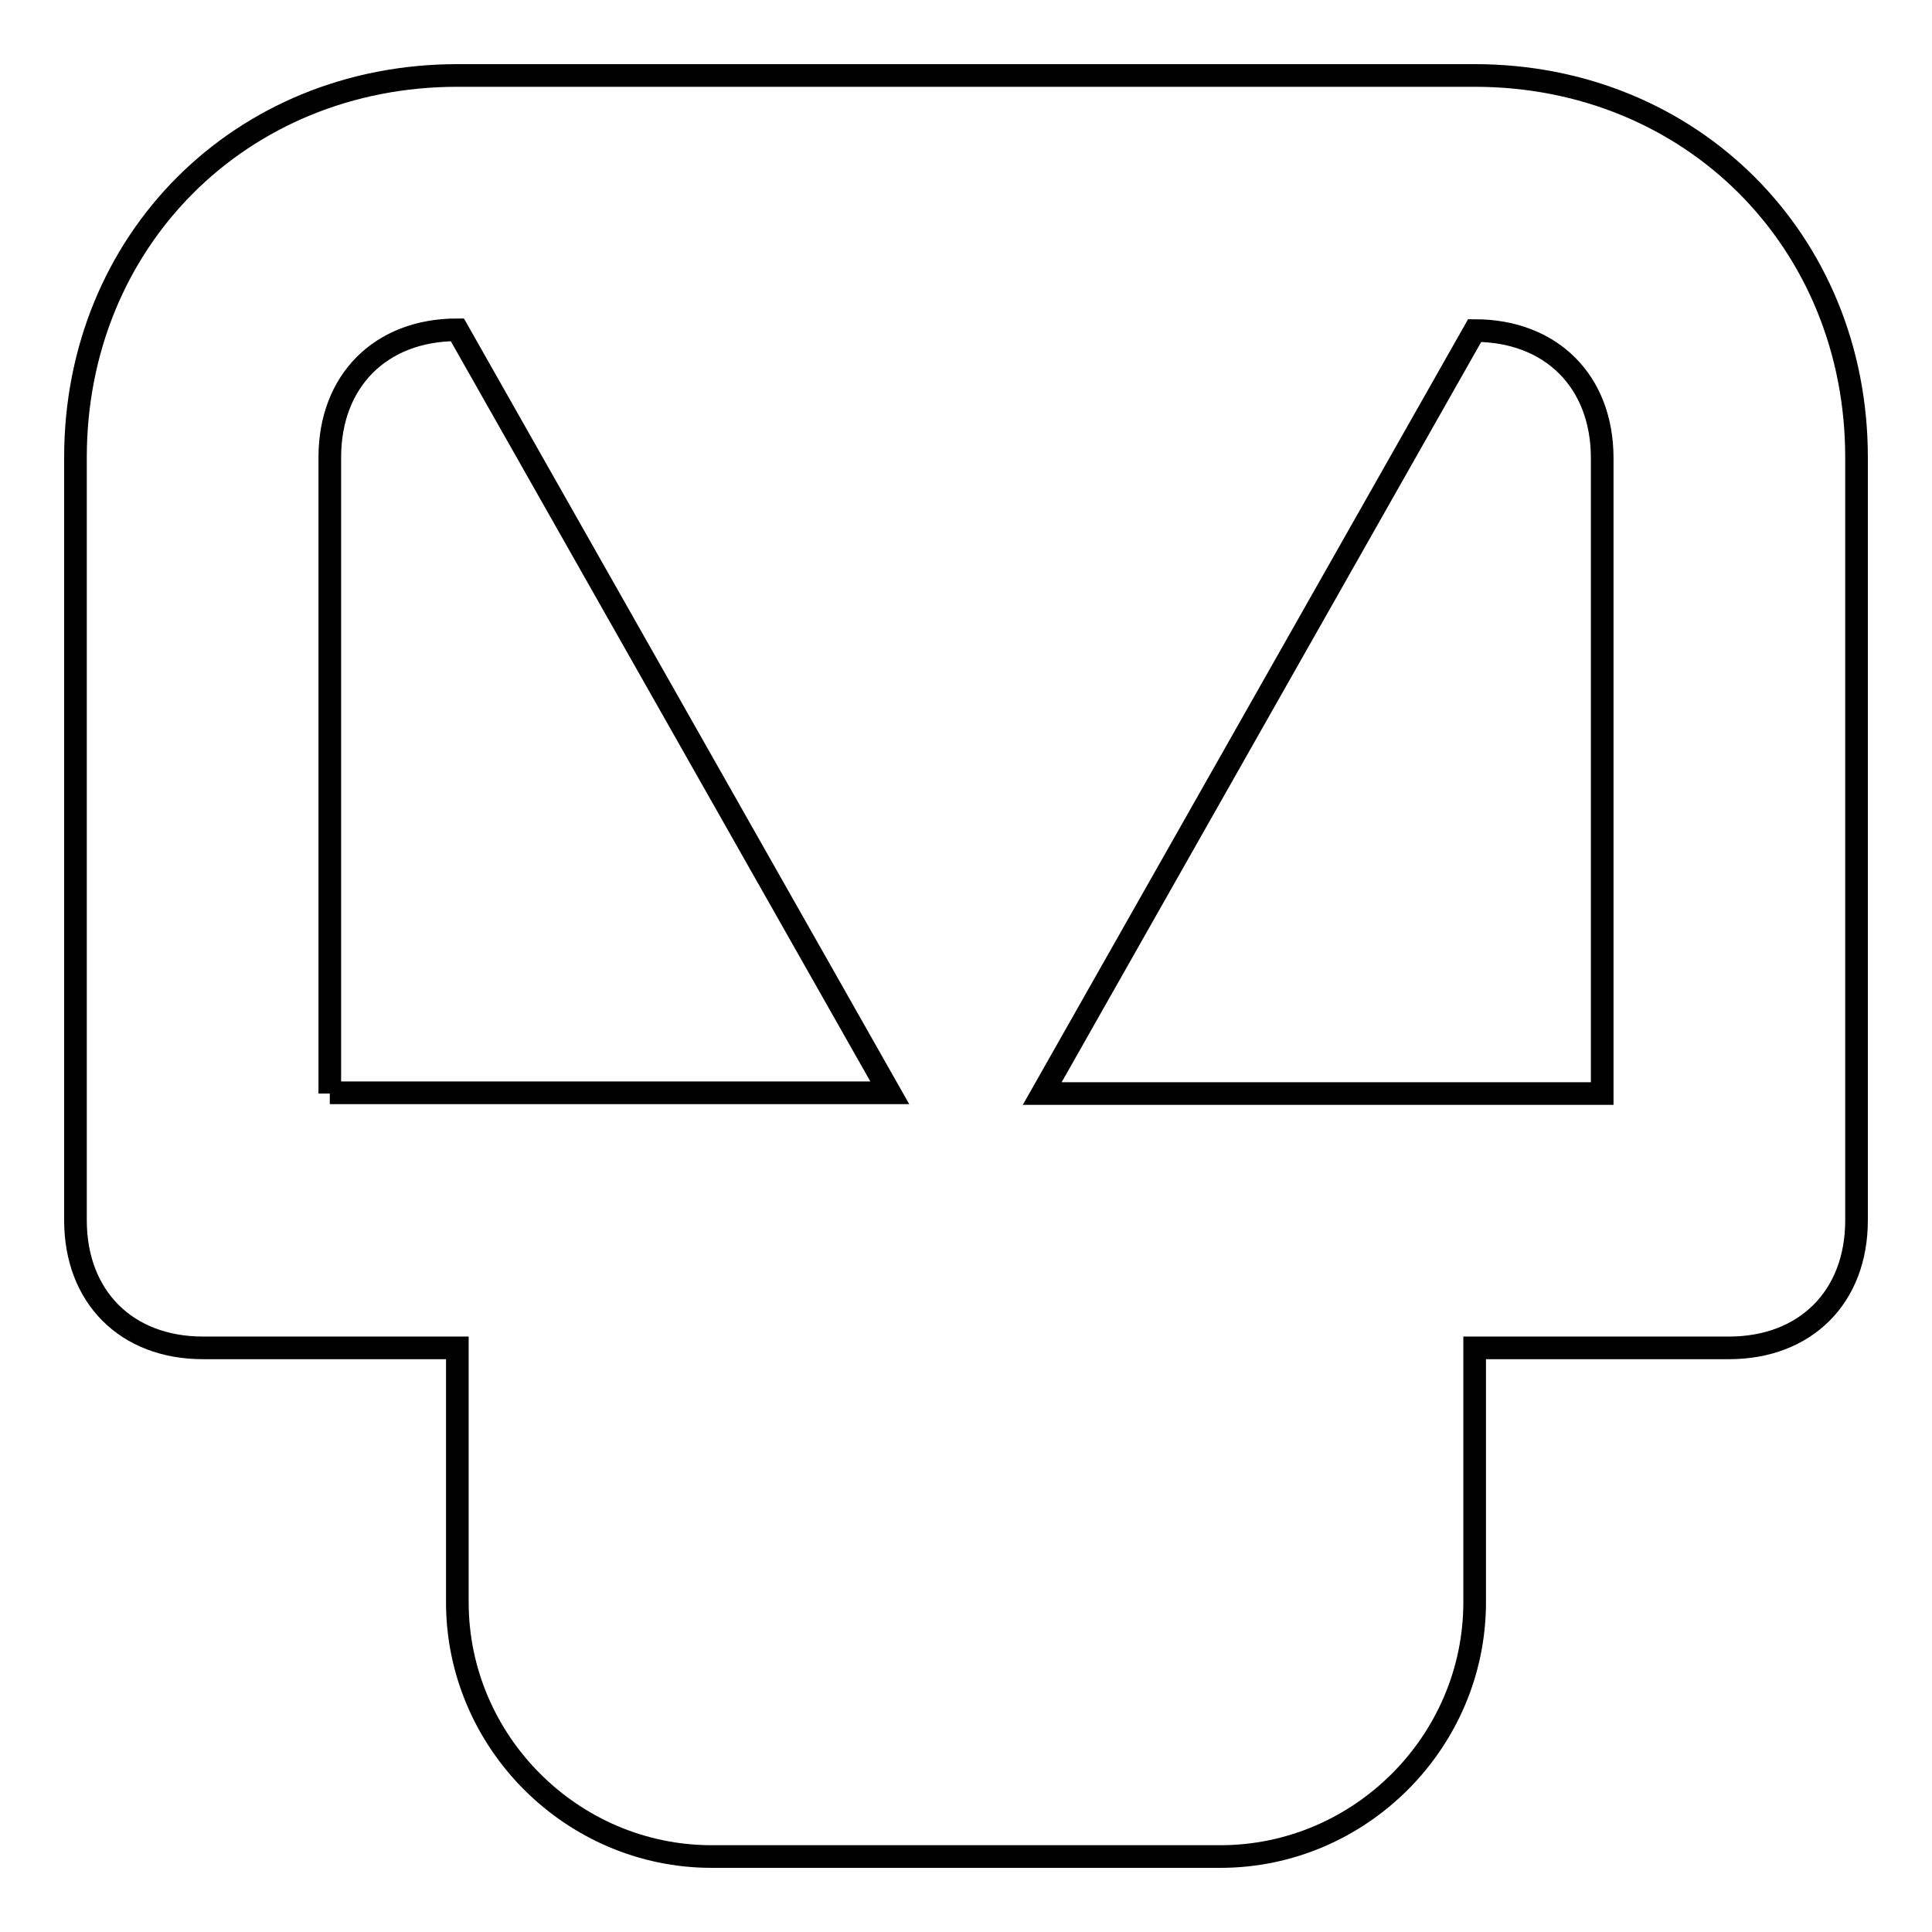
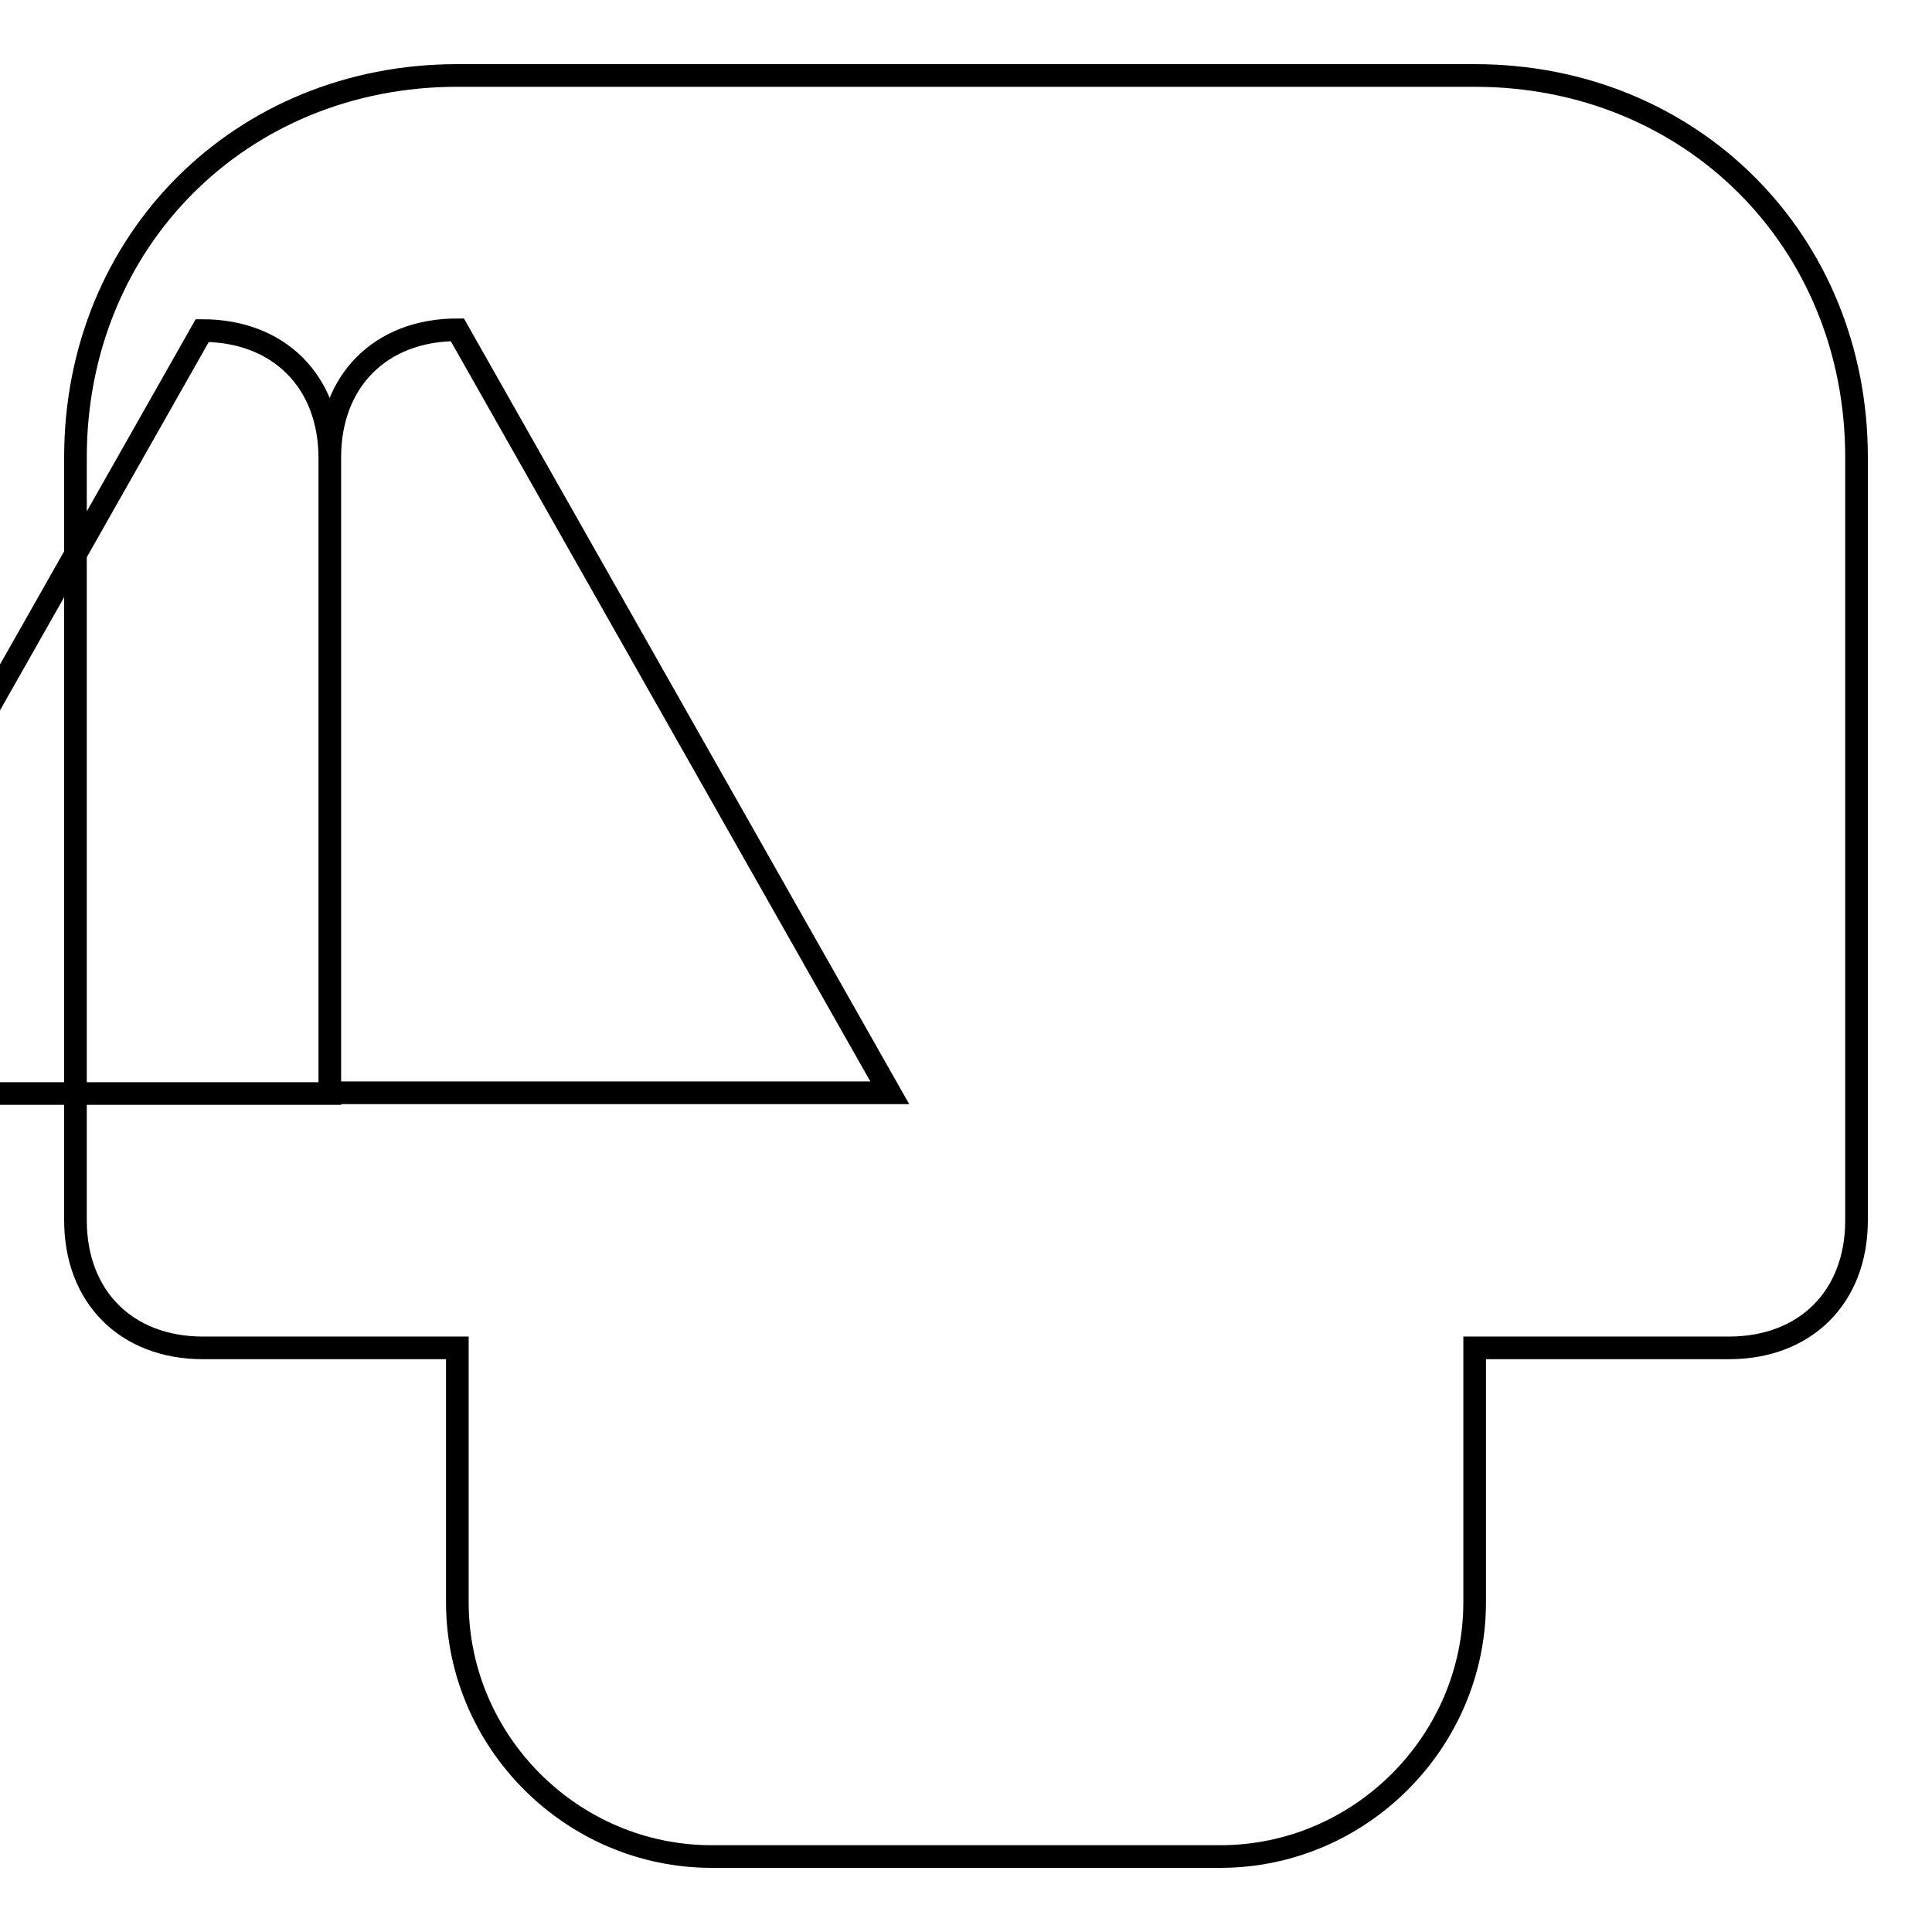
<svg xmlns="http://www.w3.org/2000/svg" version="1.1" x="0px" y="0px" viewBox="0 0 256 256" enable-background="new 0 0 256 256" xml:space="preserve">
  <g>
    <g>
-       <path stroke-width="3" fill-opacity="0" stroke="#000000" d="M195.4,10H60.6C31.9,10,10,31.9,10,60.6v101.1c0,10.1,6.7,16.9,16.9,16.9h33.7v33.7c0,18.5,15.2,33.7,33.7,33.7h67.4c18.5,0,33.7-15.2,33.7-33.7v-33.7h33.7c10.1,0,16.9-6.7,16.9-16.9V60.6C246,31.9,224.1,10,195.4,10z M43.7,144.9V60.6c0-10.1,6.7-16.9,16.9-16.9l57.3,101.1H94.3H43.7z M212.3,144.9h-50.6h-23.6l57.3-101.1c10.1,0,16.9,6.7,16.9,16.9V144.9z" />
+       <path stroke-width="3" fill-opacity="0" stroke="#000000" d="M195.4,10H60.6C31.9,10,10,31.9,10,60.6v101.1c0,10.1,6.7,16.9,16.9,16.9h33.7v33.7c0,18.5,15.2,33.7,33.7,33.7h67.4c18.5,0,33.7-15.2,33.7-33.7v-33.7h33.7c10.1,0,16.9-6.7,16.9-16.9V60.6C246,31.9,224.1,10,195.4,10z M43.7,144.9V60.6c0-10.1,6.7-16.9,16.9-16.9l57.3,101.1H94.3H43.7z h-50.6h-23.6l57.3-101.1c10.1,0,16.9,6.7,16.9,16.9V144.9z" />
    </g>
  </g>
</svg>